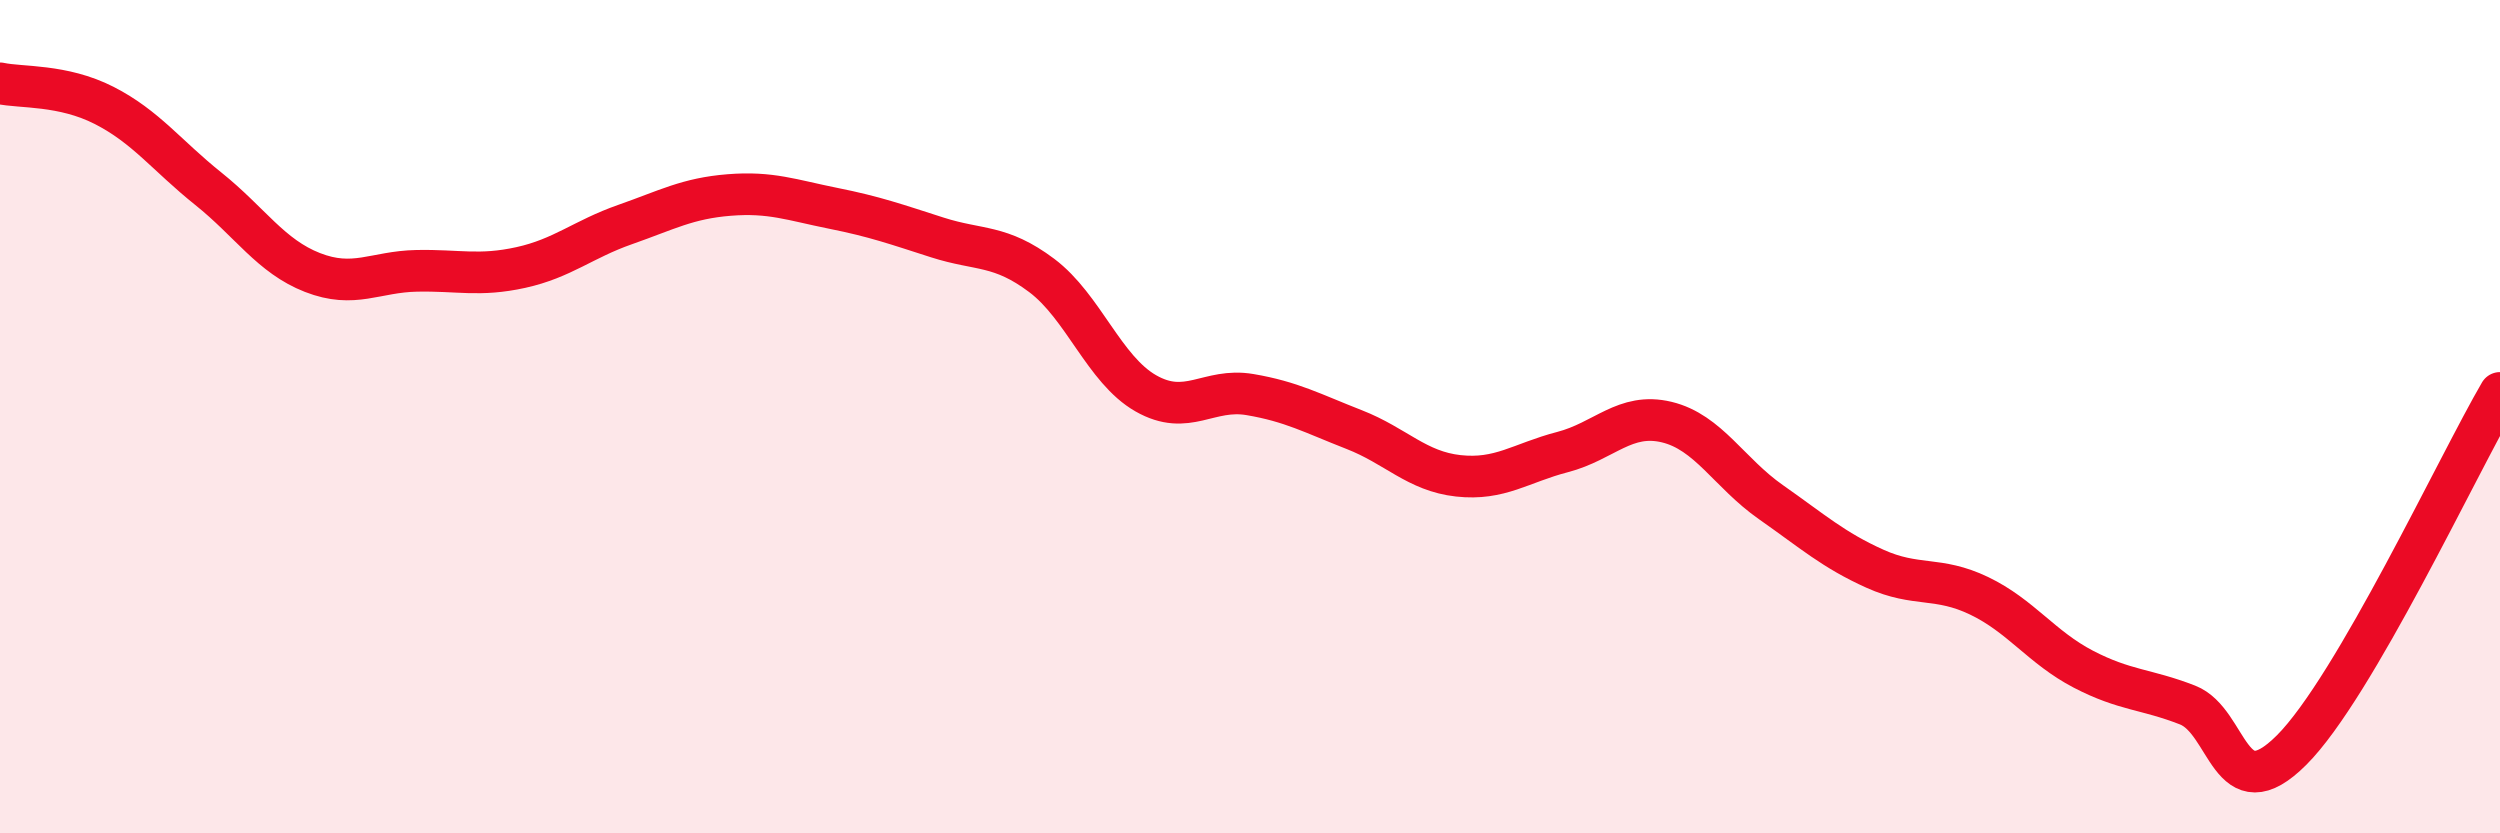
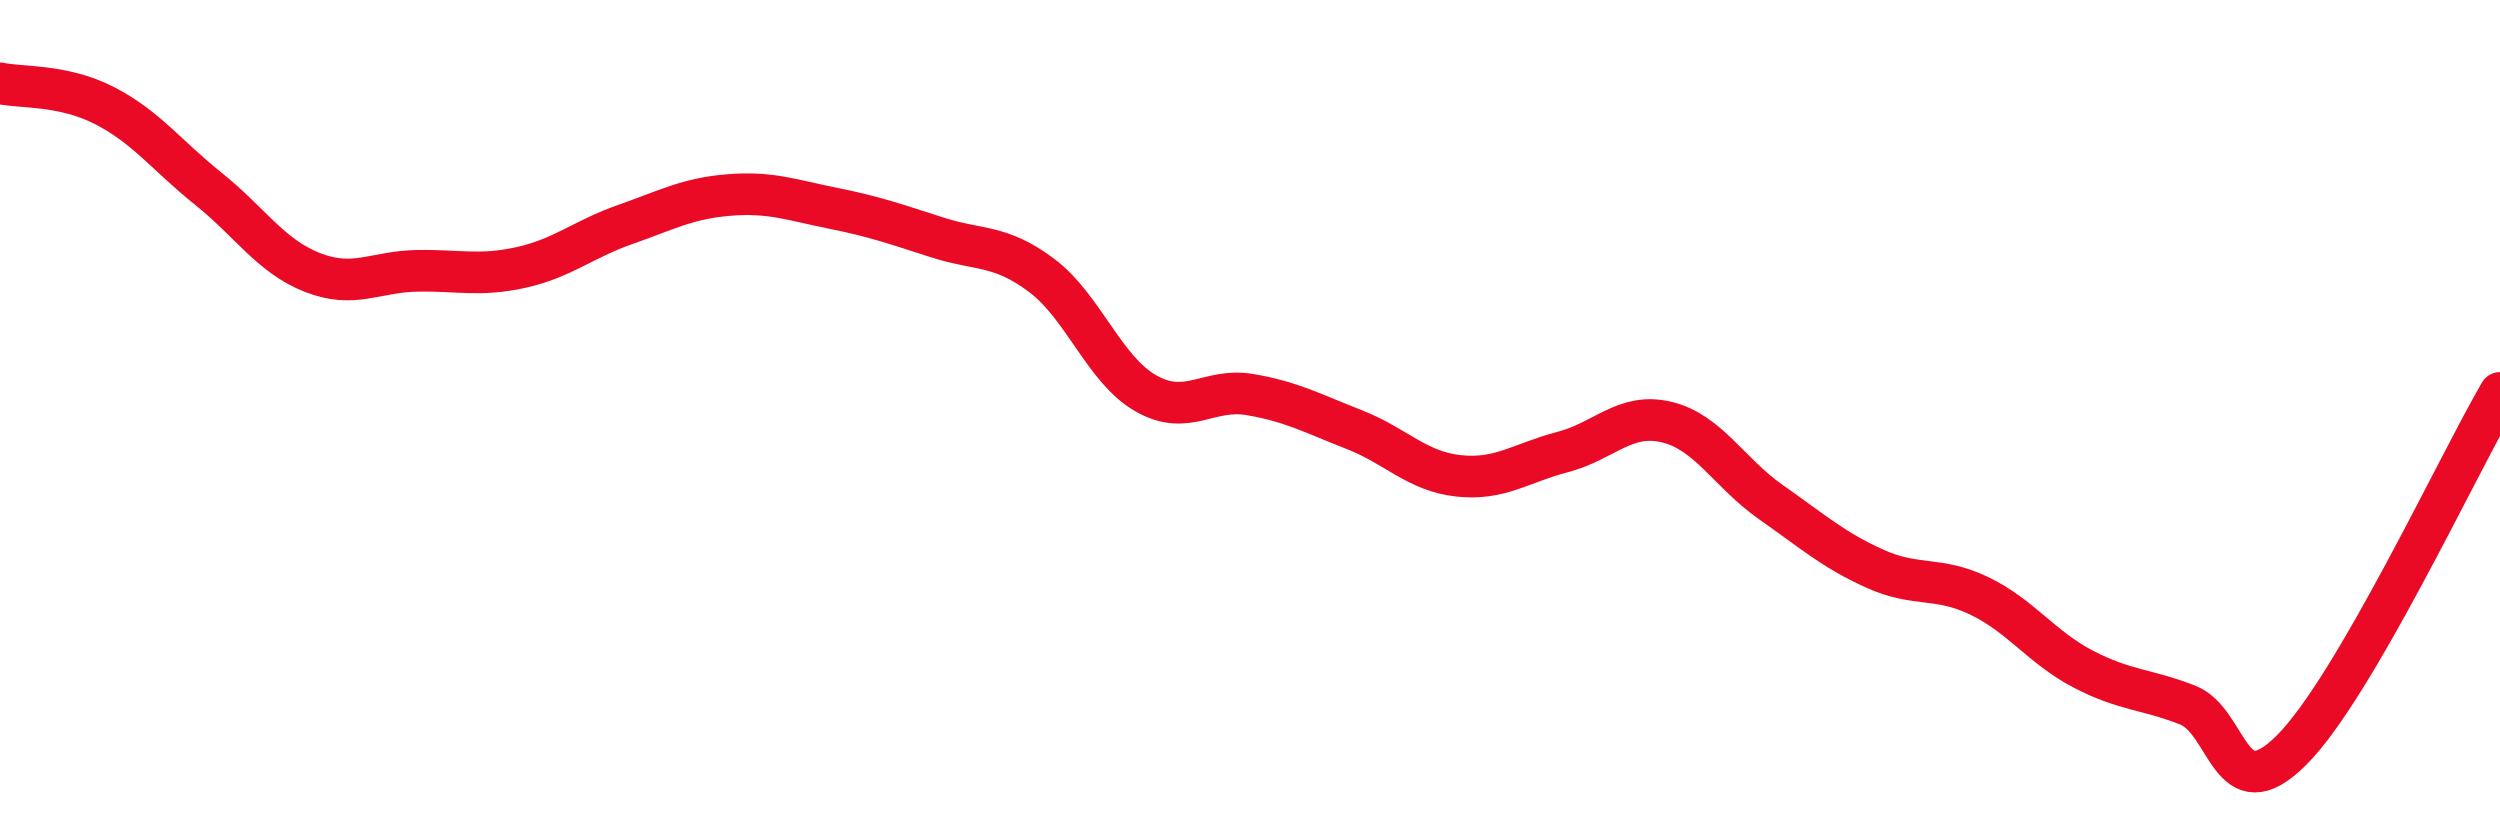
<svg xmlns="http://www.w3.org/2000/svg" width="60" height="20" viewBox="0 0 60 20">
-   <path d="M 0,2 C 0.5,2.11 1.5,2.02 2.5,2.53 C 3.5,3.04 4,3.73 5,4.53 C 6,5.33 6.5,6.15 7.5,6.54 C 8.5,6.93 9,6.52 10,6.5 C 11,6.48 11.5,6.64 12.5,6.42 C 13.5,6.2 14,5.74 15,5.39 C 16,5.04 16.5,4.76 17.5,4.68 C 18.5,4.6 19,4.8 20,5 C 21,5.2 21.5,5.38 22.5,5.7 C 23.5,6.02 24,5.86 25,6.61 C 26,7.36 26.5,8.87 27.5,9.44 C 28.5,10.01 29,9.3 30,9.47 C 31,9.64 31.5,9.92 32.5,10.31 C 33.5,10.7 34,11.31 35,11.42 C 36,11.53 36.5,11.11 37.5,10.85 C 38.5,10.59 39,9.89 40,10.13 C 41,10.37 41.5,11.35 42.5,12.05 C 43.5,12.75 44,13.2 45,13.65 C 46,14.1 46.5,13.82 47.5,14.3 C 48.5,14.78 49,15.54 50,16.06 C 51,16.58 51.5,16.53 52.5,16.92 C 53.5,17.31 53.5,19.5 55,18 C 56.5,16.5 59,11.14 60,9.43L60 20L0 20Z" fill="#EB0A25" opacity="0.1" stroke-linecap="round" stroke-linejoin="round" />
  <path d="M 0,2 C 0.5,2.11 1.5,2.02 2.5,2.53 C 3.5,3.04 4,3.73 5,4.53 C 6,5.33 6.5,6.15 7.5,6.54 C 8.5,6.93 9,6.52 10,6.5 C 11,6.48 11.5,6.64 12.5,6.42 C 13.5,6.2 14,5.74 15,5.39 C 16,5.04 16.5,4.76 17.5,4.68 C 18.5,4.6 19,4.8 20,5 C 21,5.2 21.5,5.38 22.5,5.7 C 23.5,6.02 24,5.86 25,6.61 C 26,7.36 26.5,8.87 27.5,9.44 C 28.5,10.01 29,9.3 30,9.47 C 31,9.64 31.5,9.92 32.5,10.31 C 33.5,10.7 34,11.31 35,11.42 C 36,11.53 36.5,11.11 37.5,10.85 C 38.5,10.59 39,9.89 40,10.13 C 41,10.37 41.5,11.35 42.5,12.05 C 43.5,12.75 44,13.2 45,13.65 C 46,14.1 46.5,13.82 47.5,14.3 C 48.5,14.78 49,15.54 50,16.06 C 51,16.58 51.5,16.53 52.5,16.92 C 53.5,17.31 53.5,19.5 55,18 C 56.5,16.5 59,11.14 60,9.43" stroke="#EB0A25" stroke-width="1" fill="none" stroke-linecap="round" stroke-linejoin="round" />
</svg>